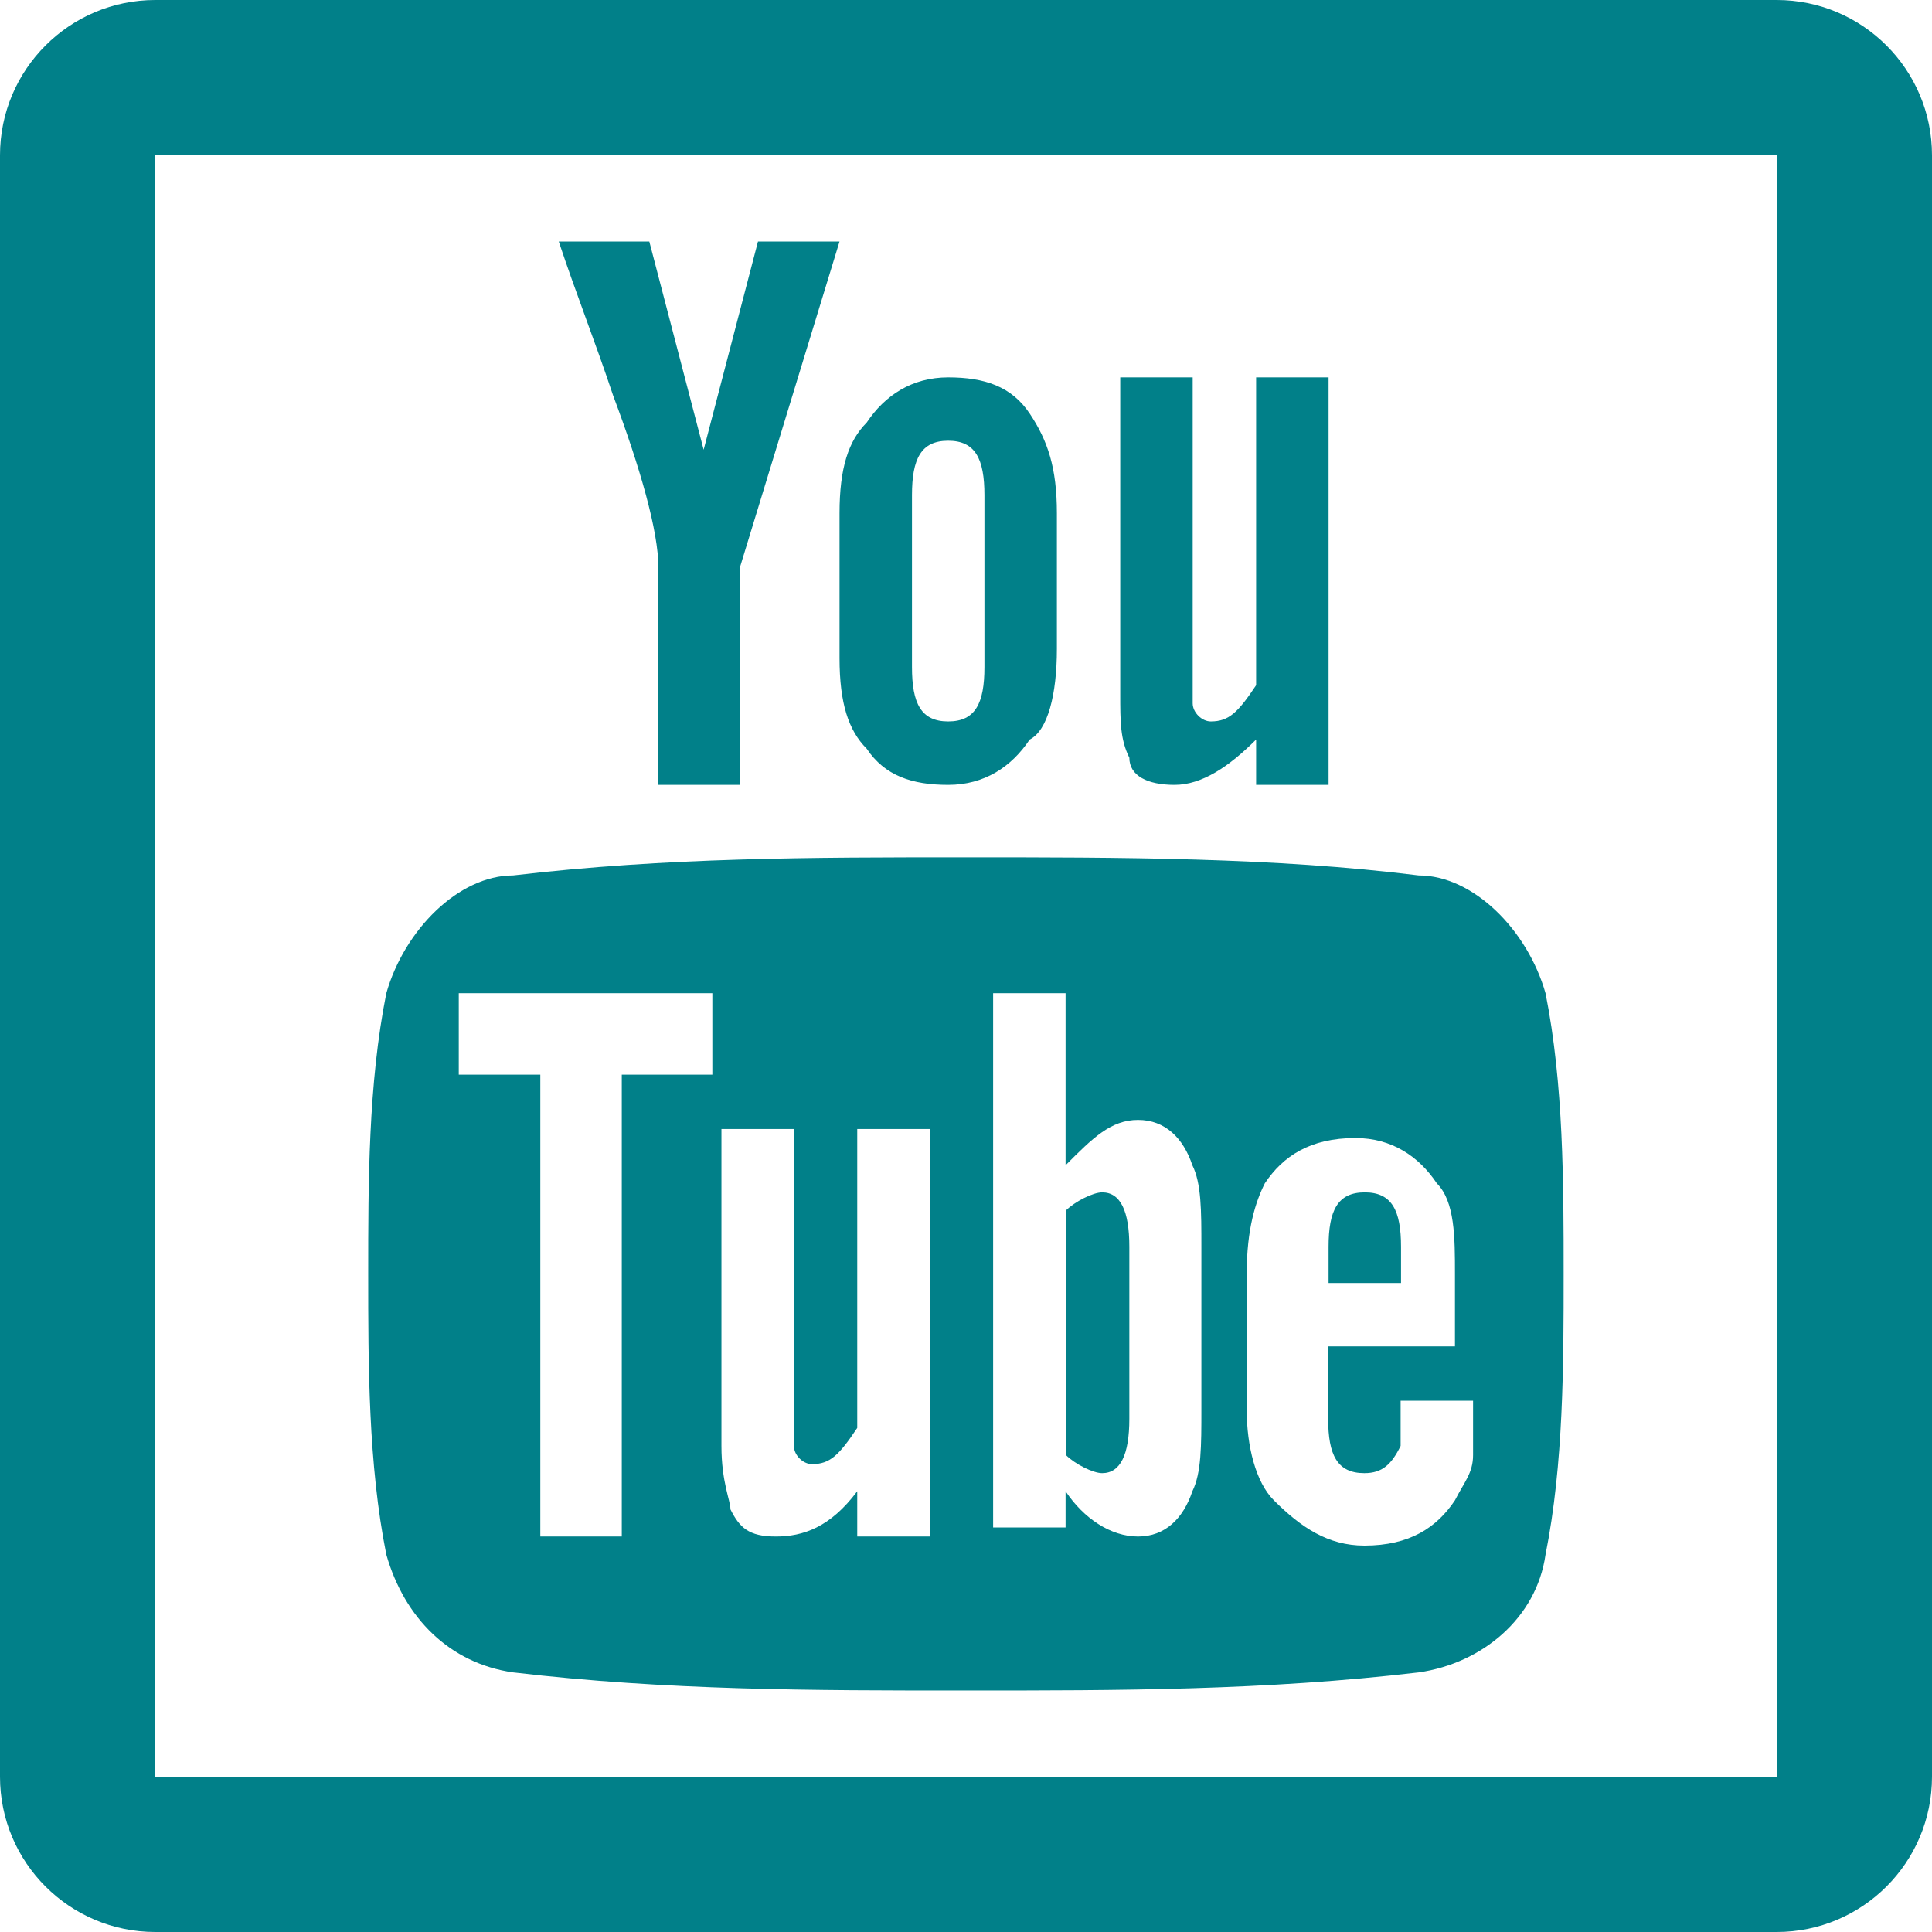
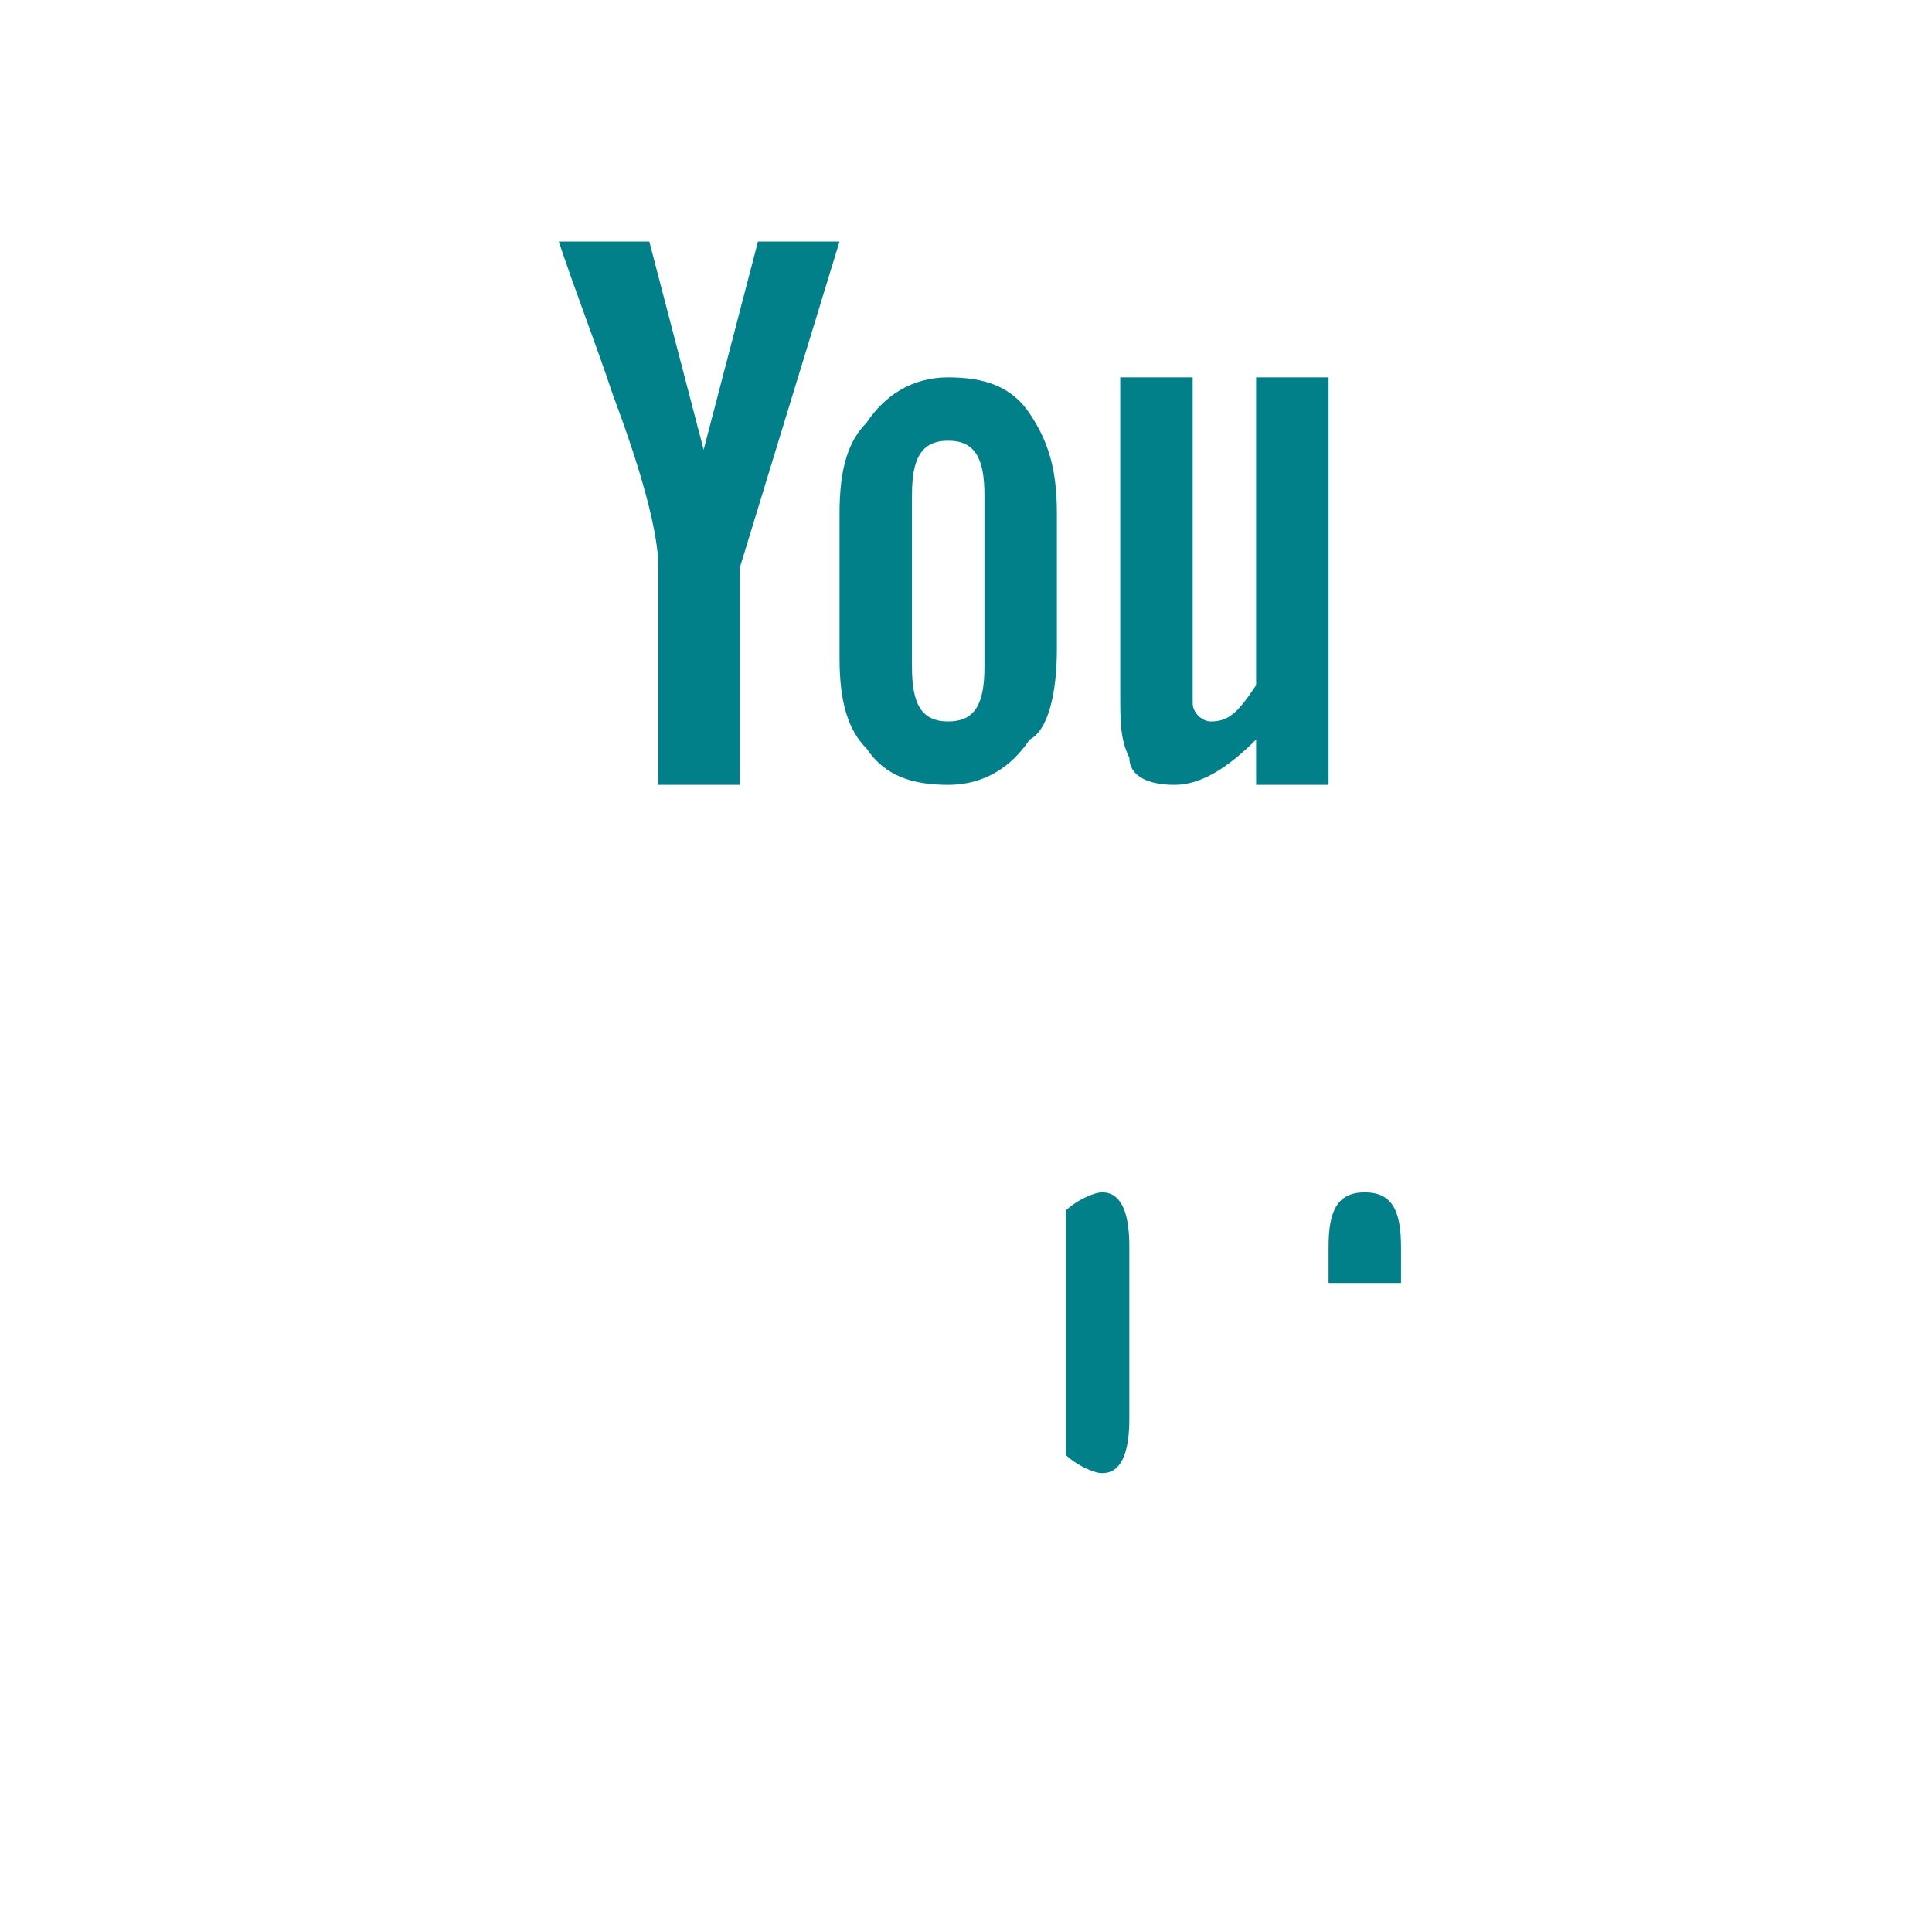
<svg xmlns="http://www.w3.org/2000/svg" width="24" height="24" viewBox="0 0 24 24" fill="none">
-   <path d="M22.071 0H1.929C0.864 0 0 0.864 0 1.929V22.071C0 23.136 0.864 24 1.929 24H22.071C23.136 24 24 23.136 24 22.071V1.929C24 0.864 23.136 0 22.071 0ZM22.071 22.08C8.637 22.077 1.92 22.074 1.92 22.071C1.923 8.637 1.926 1.92 1.929 1.92C15.363 1.923 22.08 1.926 22.08 1.929C22.077 15.363 22.074 22.08 22.071 22.08Z" fill="#018089" />
  <path d="M10.429 3H9.416L8.741 5.587L8.066 3H6.941C7.166 3.675 7.391 4.237 7.616 4.912C7.954 5.812 8.179 6.6 8.179 7.05V9.75H9.191V7.05L10.429 3ZM13.129 8.062V6.375C13.129 5.812 13.016 5.475 12.791 5.137C12.566 4.8 12.229 4.688 11.779 4.688C11.329 4.688 10.991 4.912 10.766 5.25C10.541 5.475 10.429 5.812 10.429 6.375V8.175C10.429 8.737 10.541 9.075 10.766 9.3C10.991 9.637 11.329 9.75 11.779 9.75C12.229 9.75 12.566 9.525 12.791 9.187C13.016 9.075 13.129 8.625 13.129 8.062ZM12.229 8.287C12.229 8.737 12.116 8.962 11.779 8.962C11.441 8.962 11.329 8.737 11.329 8.287V6.15C11.329 5.7 11.441 5.475 11.779 5.475C12.116 5.475 12.229 5.7 12.229 6.15V8.287ZM16.504 9.75V4.688H15.604V8.512C15.379 8.85 15.266 8.962 15.041 8.962C14.929 8.962 14.816 8.85 14.816 8.737V4.688H13.916V8.625C13.916 8.962 13.916 9.187 14.029 9.412C14.029 9.637 14.254 9.75 14.591 9.75C14.929 9.75 15.266 9.525 15.604 9.187V9.75H16.504ZM16.954 14.812C16.616 14.812 16.504 15.037 16.504 15.488V15.938H17.404V15.488C17.404 15.037 17.291 14.812 16.954 14.812ZM13.691 14.812C13.579 14.812 13.354 14.925 13.241 15.037V18.075C13.354 18.188 13.579 18.3 13.691 18.3C13.916 18.3 14.029 18.075 14.029 17.625V15.488C14.029 15.037 13.916 14.812 13.691 14.812Z" fill="#018089" />
-   <path d="M19.199 12.338C18.974 11.55 18.299 10.875 17.624 10.875C15.824 10.65 13.912 10.65 11.999 10.65C10.087 10.65 8.287 10.65 6.374 10.875C5.699 10.875 5.024 11.55 4.799 12.338C4.574 13.463 4.574 14.7 4.574 15.825C4.574 16.95 4.574 18.188 4.799 19.312C5.024 20.1 5.587 20.663 6.374 20.775C8.287 21 10.087 21 11.999 21C13.912 21 15.712 21 17.624 20.775C18.412 20.663 19.087 20.1 19.199 19.312C19.424 18.188 19.424 16.95 19.424 15.825C19.424 14.7 19.424 13.463 19.199 12.338ZM8.849 13.35H7.724V19.087H6.712V13.35H5.699V12.338H8.849V13.35ZM11.549 19.087H10.649V18.525C10.312 18.975 9.974 19.087 9.637 19.087C9.299 19.087 9.187 18.975 9.074 18.75C9.074 18.637 8.962 18.413 8.962 17.962V14.025H9.862V17.962C9.862 18.075 9.974 18.188 10.087 18.188C10.312 18.188 10.424 18.075 10.649 17.738V14.025H11.549V19.087ZM14.924 17.512C14.924 17.962 14.924 18.3 14.812 18.525C14.699 18.863 14.474 19.087 14.137 19.087C13.799 19.087 13.462 18.863 13.237 18.525V18.975H12.337V12.338H13.237V14.475C13.574 14.137 13.799 13.912 14.137 13.912C14.474 13.912 14.699 14.137 14.812 14.475C14.924 14.7 14.924 15.037 14.924 15.488V17.512ZM18.299 16.725H16.499V17.625C16.499 18.075 16.612 18.3 16.949 18.3C17.174 18.3 17.287 18.188 17.399 17.962V17.4H18.299V18.075C18.299 18.3 18.187 18.413 18.074 18.637C17.849 18.975 17.512 19.2 16.949 19.2C16.499 19.2 16.162 18.975 15.824 18.637C15.599 18.413 15.487 17.962 15.487 17.512V15.825C15.487 15.262 15.599 14.925 15.712 14.7C15.937 14.363 16.274 14.137 16.837 14.137C17.287 14.137 17.624 14.363 17.849 14.7C18.074 14.925 18.074 15.375 18.074 15.825V16.725H18.299Z" fill="#018089" />
</svg>